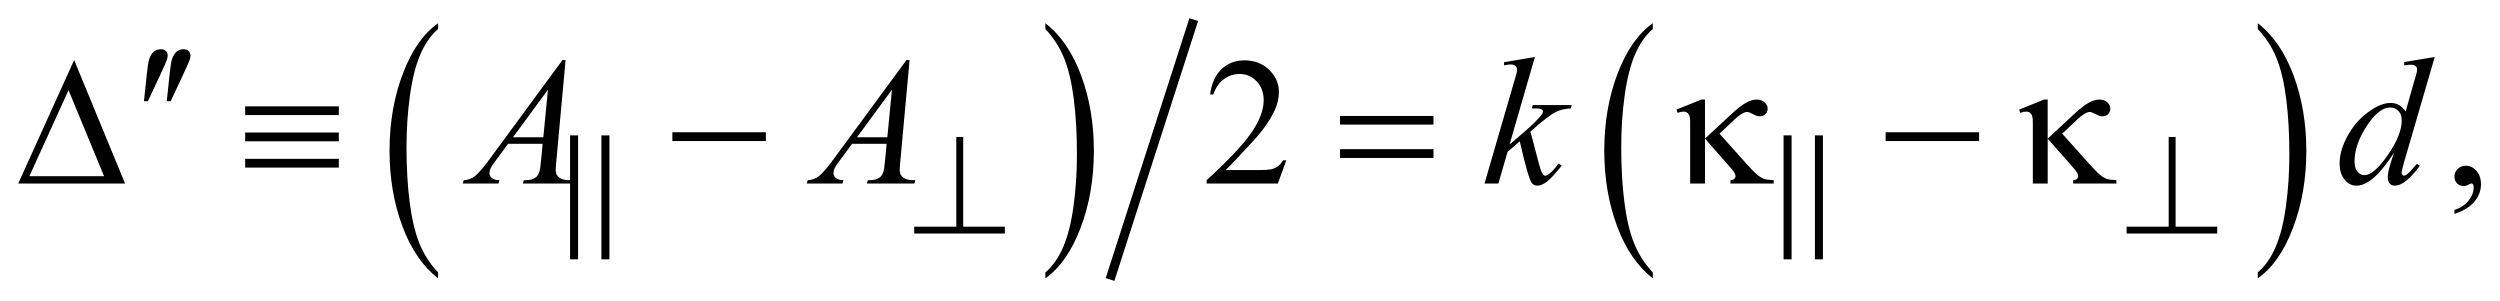
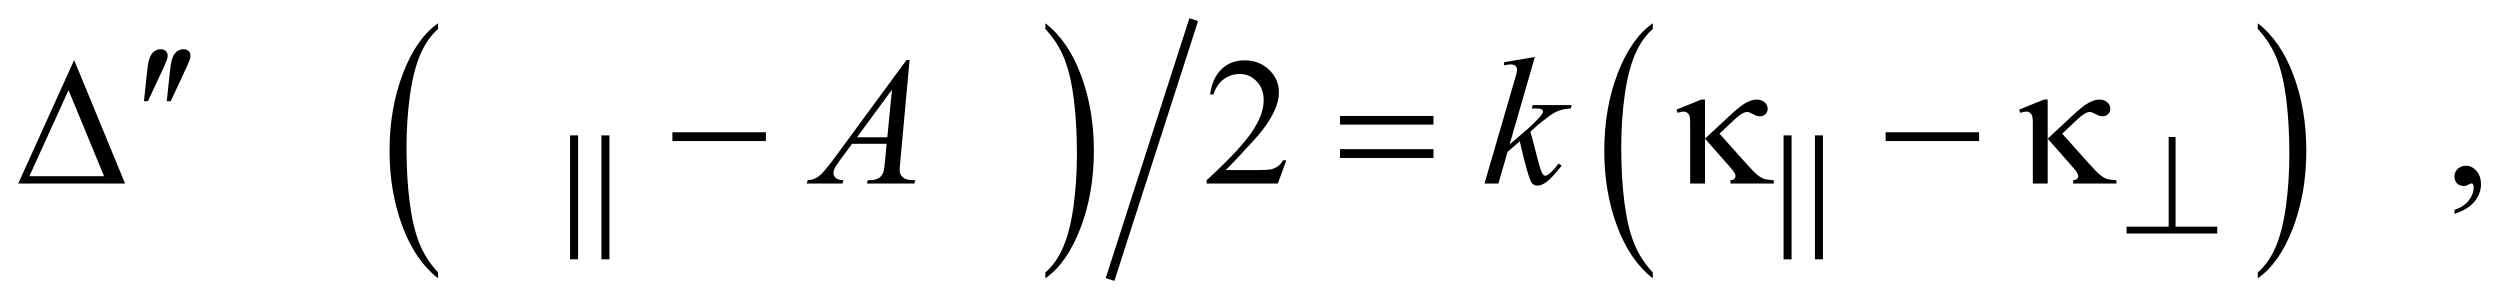
<svg xmlns="http://www.w3.org/2000/svg" stroke-dasharray="none" shape-rendering="auto" font-family="'Dialog'" text-rendering="auto" width="216" fill-opacity="1" color-interpolation="auto" color-rendering="auto" preserveAspectRatio="xMidYMid meet" font-size="12px" viewBox="0 0 216 26" fill="black" stroke="black" image-rendering="auto" stroke-miterlimit="10" stroke-linecap="square" stroke-linejoin="miter" font-style="normal" stroke-width="1" height="26" stroke-dashoffset="0" font-weight="normal" stroke-opacity="1">
  <defs id="genericDefs" />
  <g>
    <defs id="defs1">
      <clipPath clipPathUnits="userSpaceOnUse" id="clipPath1">
        <path d="M-1 -1 L136.013 -1 L136.013 15.398 L-1 15.398 L-1 -1 Z" />
      </clipPath>
      <clipPath clipPathUnits="userSpaceOnUse" id="clipPath2">
        <path d="M-0 -0 L-0 14.398 L135.014 14.398 L135.014 -0 Z" />
      </clipPath>
    </defs>
    <g transform="scale(1.576,1.576) translate(1,1)">
      <path d="M23.017 13.936 L23.017 14.258 C22.179 13.608 21.525 12.654 21.058 11.397 C20.59 10.139 20.356 8.762 20.356 7.267 C20.356 5.712 20.602 4.295 21.094 3.017 C21.585 1.74 22.226 0.826 23.017 0.276 L23.017 0.591 C22.622 0.931 22.297 1.396 22.043 1.987 C21.789 2.576 21.6 3.326 21.474 4.234 C21.349 5.141 21.286 6.088 21.286 7.073 C21.286 8.188 21.344 9.196 21.46 10.096 C21.576 10.996 21.752 11.742 21.99 12.335 C22.228 12.928 22.57 13.46 23.017 13.936 Z" stroke="none" clip-path="url(#clipPath2)" />
    </g>
    <g transform="matrix(1.576,0,0,1.576,1.576,1.576)">
      <path d="M56.309 0.591 L56.309 0.276 C57.148 0.921 57.801 1.873 58.268 3.13 C58.735 4.387 58.969 5.765 58.969 7.259 C58.969 8.815 58.723 10.233 58.232 11.513 C57.741 12.793 57.099 13.708 56.309 14.258 L56.309 13.936 C56.707 13.596 57.034 13.13 57.288 12.54 C57.542 11.95 57.731 11.202 57.854 10.297 C57.978 9.393 58.04 8.444 58.04 7.454 C58.04 6.345 57.983 5.338 57.869 4.434 C57.755 3.532 57.578 2.784 57.339 2.191 C57.098 1.6 56.755 1.066 56.309 0.591 Z" stroke="none" clip-path="url(#clipPath2)" />
    </g>
    <g stroke-width="0.5" transform="matrix(1.576,0,0,1.576,1.576,1.576)">
      <line y2="14.084" fill="none" x1="64.367" clip-path="url(#clipPath2)" x2="59.932" y1="0.314" />
    </g>
    <g stroke-width="0.5" transform="matrix(1.576,0,0,1.576,1.576,1.576)">
      <path d="M89.61 13.936 L89.61 14.258 C88.771 13.608 88.119 12.654 87.651 11.397 C87.183 10.14 86.95 8.762 86.95 7.267 C86.95 5.712 87.195 4.295 87.687 3.017 C88.178 1.74 88.82 0.826 89.61 0.276 L89.61 0.591 C89.214 0.931 88.89 1.396 88.636 1.987 C88.382 2.576 88.193 3.326 88.068 4.234 C87.942 5.14 87.88 6.087 87.88 7.072 C87.88 8.187 87.938 9.195 88.054 10.095 C88.169 10.995 88.346 11.741 88.584 12.334 C88.821 12.927 89.164 13.46 89.61 13.936 Z" stroke="none" clip-path="url(#clipPath2)" />
    </g>
    <g stroke-width="0.5" transform="matrix(1.576,0,0,1.576,1.576,1.576)">
      <path d="M122.777 0.591 L122.777 0.276 C123.616 0.921 124.269 1.873 124.737 3.13 C125.204 4.388 125.438 5.765 125.438 7.259 C125.438 8.815 125.192 10.233 124.701 11.513 C124.209 12.793 123.568 13.708 122.777 14.258 L122.777 13.936 C123.175 13.596 123.502 13.13 123.756 12.54 C124.01 11.95 124.198 11.202 124.322 10.297 C124.446 9.393 124.508 8.444 124.508 7.454 C124.508 6.345 124.451 5.338 124.337 4.434 C124.223 3.532 124.046 2.784 123.807 2.191 C123.568 1.598 123.224 1.066 122.777 0.591 Z" stroke="none" clip-path="url(#clipPath2)" />
    </g>
    <g stroke-width="0.5" transform="matrix(1.576,0,0,1.576,1.576,1.576)">
      <path d="M69.519 7.787 L69.055 9.06 L65.15 9.06 L65.15 8.879 C66.298 7.831 67.107 6.976 67.575 6.313 C68.044 5.65 68.278 5.042 68.278 4.494 C68.278 4.074 68.149 3.729 67.892 3.459 C67.635 3.189 67.328 3.055 66.97 3.055 C66.645 3.055 66.353 3.151 66.094 3.34 C65.835 3.53 65.644 3.809 65.52 4.177 L65.34 4.177 C65.421 3.575 65.63 3.114 65.967 2.791 C66.304 2.469 66.724 2.308 67.229 2.308 C67.766 2.308 68.214 2.48 68.574 2.825 C68.933 3.17 69.113 3.576 69.113 4.045 C69.113 4.38 69.035 4.715 68.879 5.05 C68.638 5.577 68.248 6.135 67.708 6.724 C66.898 7.609 66.392 8.142 66.19 8.325 L67.918 8.325 C68.27 8.325 68.516 8.311 68.658 8.286 C68.8 8.26 68.927 8.207 69.041 8.128 C69.155 8.048 69.254 7.935 69.339 7.788 L69.519 7.788 Z" stroke="none" clip-path="url(#clipPath2)" />
    </g>
    <g stroke-width="0.5" transform="matrix(1.576,0,0,1.576,1.576,1.576)">
      <path d="M133.56 10.724 L133.56 10.509 C133.895 10.399 134.155 10.227 134.338 9.994 C134.521 9.761 134.613 9.515 134.613 9.255 C134.613 9.193 134.598 9.141 134.569 9.099 C134.547 9.07 134.524 9.055 134.501 9.055 C134.466 9.055 134.388 9.087 134.267 9.153 C134.208 9.182 134.147 9.197 134.081 9.197 C133.922 9.197 133.795 9.15 133.701 9.055 C133.606 8.96 133.559 8.83 133.559 8.664 C133.559 8.505 133.62 8.368 133.742 8.255 C133.864 8.141 134.013 8.084 134.188 8.084 C134.403 8.084 134.594 8.177 134.762 8.364 C134.929 8.552 135.013 8.8 135.013 9.108 C135.013 9.443 134.897 9.754 134.664 10.043 C134.432 10.331 134.063 10.558 133.56 10.724 Z" stroke="none" clip-path="url(#clipPath2)" />
    </g>
    <g stroke-width="0.5" transform="matrix(1.576,0,0,1.576,1.576,1.576)">
-       <path d="M30.006 2.293 L29.503 7.796 C29.477 8.053 29.464 8.222 29.464 8.304 C29.464 8.434 29.488 8.533 29.537 8.601 C29.599 8.696 29.683 8.766 29.788 8.811 C29.893 8.857 30.072 8.879 30.322 8.879 L30.27 9.06 L27.664 9.06 L27.718 8.879 L27.83 8.879 C28.041 8.879 28.214 8.834 28.347 8.742 C28.442 8.68 28.515 8.578 28.567 8.434 C28.603 8.334 28.637 8.096 28.67 7.722 L28.748 6.883 L26.854 6.883 L26.18 7.796 C26.027 8.001 25.931 8.148 25.892 8.237 C25.853 8.326 25.833 8.411 25.833 8.489 C25.833 8.593 25.875 8.682 25.96 8.757 C26.044 8.832 26.185 8.873 26.379 8.879 L26.327 9.06 L24.369 9.06 L24.423 8.879 C24.664 8.869 24.876 8.789 25.06 8.638 C25.244 8.487 25.518 8.163 25.882 7.669 L29.835 2.293 L30.006 2.293 ZM29.04 3.917 L27.122 6.527 L28.786 6.527 L29.04 3.917 Z" stroke="none" clip-path="url(#clipPath2)" />
-     </g>
+       </g>
    <g stroke-width="0.5" transform="matrix(1.576,0,0,1.576,1.576,1.576)">
      <path d="M48.865 2.293 L48.362 7.796 C48.336 8.053 48.323 8.222 48.323 8.304 C48.323 8.434 48.347 8.533 48.396 8.601 C48.458 8.696 48.542 8.766 48.647 8.811 C48.752 8.857 48.931 8.879 49.181 8.879 L49.129 9.06 L46.523 9.06 L46.577 8.879 L46.689 8.879 C46.9 8.879 47.073 8.834 47.206 8.742 C47.301 8.68 47.374 8.578 47.426 8.434 C47.462 8.334 47.496 8.096 47.529 7.722 L47.607 6.883 L45.713 6.883 L45.04 7.795 C44.887 8 44.791 8.147 44.752 8.236 C44.713 8.325 44.693 8.41 44.693 8.488 C44.693 8.592 44.735 8.681 44.82 8.756 C44.904 8.831 45.045 8.872 45.239 8.878 L45.186 9.06 L43.228 9.06 L43.282 8.879 C43.523 8.869 43.735 8.789 43.919 8.638 C44.103 8.487 44.377 8.163 44.741 7.669 L48.694 2.293 L48.865 2.293 ZM47.899 3.917 L45.981 6.527 L47.645 6.527 L47.899 3.917 Z" stroke="none" clip-path="url(#clipPath2)" />
    </g>
    <g stroke-width="0.5" transform="matrix(1.576,0,0,1.576,1.576,1.576)">
      <path d="M83.147 2.122 L81.76 6.917 L82.317 6.444 C82.925 5.93 83.321 5.549 83.503 5.302 C83.562 5.221 83.591 5.158 83.591 5.116 C83.591 5.087 83.581 5.059 83.562 5.033 C83.542 5.008 83.504 4.986 83.448 4.97 C83.391 4.952 83.291 4.945 83.148 4.945 L82.977 4.945 L83.031 4.759 L85.164 4.759 L85.115 4.945 C84.871 4.959 84.66 4.997 84.482 5.06 C84.305 5.123 84.133 5.216 83.967 5.34 C83.639 5.584 83.422 5.753 83.318 5.847 L82.898 6.22 C82.969 6.454 83.057 6.782 83.162 7.2 C83.337 7.897 83.456 8.309 83.517 8.44 C83.58 8.57 83.643 8.634 83.707 8.634 C83.763 8.634 83.827 8.607 83.902 8.551 C84.071 8.428 84.252 8.231 84.444 7.961 L84.615 8.083 C84.261 8.528 83.988 8.822 83.8 8.964 C83.612 9.105 83.439 9.176 83.282 9.176 C83.146 9.176 83.04 9.122 82.966 9.015 C82.835 8.824 82.619 8.067 82.317 6.746 L81.648 7.326 L81.146 9.06 L80.384 9.06 L82.004 3.494 L82.141 3.02 C82.158 2.939 82.165 2.867 82.165 2.805 C82.165 2.727 82.135 2.661 82.075 2.61 C82.014 2.558 81.928 2.533 81.813 2.533 C81.739 2.533 81.62 2.549 81.457 2.581 L81.457 2.41 L83.147 2.122 Z" stroke="none" clip-path="url(#clipPath2)" />
    </g>
    <g stroke-width="0.5" transform="matrix(1.576,0,0,1.576,1.576,1.576)">
-       <path d="M132.479 2.122 L130.8 7.879 C130.709 8.191 130.663 8.396 130.663 8.493 C130.663 8.526 130.677 8.556 130.705 8.586 C130.732 8.615 130.761 8.63 130.79 8.63 C130.832 8.63 130.883 8.609 130.941 8.567 C131.051 8.49 131.237 8.295 131.498 7.982 L131.664 8.085 C131.43 8.41 131.192 8.674 130.954 8.875 C130.715 9.077 130.491 9.178 130.282 9.178 C130.172 9.178 130.081 9.139 130.01 9.061 C129.938 8.983 129.903 8.873 129.903 8.729 C129.903 8.543 129.952 8.295 130.049 7.983 L130.239 7.378 C129.767 8.107 129.338 8.611 128.951 8.891 C128.684 9.083 128.429 9.179 128.184 9.179 C127.937 9.179 127.721 9.069 127.538 8.85 C127.354 8.63 127.263 8.331 127.263 7.954 C127.263 7.47 127.417 6.952 127.727 6.402 C128.036 5.852 128.444 5.405 128.952 5.06 C129.352 4.784 129.72 4.645 130.055 4.645 C130.231 4.645 130.382 4.682 130.509 4.752 C130.636 4.824 130.761 4.943 130.885 5.108 L131.364 3.41 C131.399 3.291 131.428 3.194 131.452 3.123 C131.491 2.992 131.511 2.885 131.511 2.801 C131.511 2.733 131.487 2.676 131.438 2.63 C131.37 2.574 131.282 2.547 131.174 2.547 C131.099 2.547 130.976 2.559 130.803 2.581 L130.803 2.4 L132.479 2.122 ZM130.669 5.586 C130.669 5.378 130.608 5.21 130.488 5.083 C130.368 4.956 130.215 4.894 130.03 4.894 C129.62 4.894 129.192 5.232 128.749 5.908 C128.305 6.586 128.082 7.232 128.082 7.85 C128.082 8.094 128.136 8.281 128.243 8.409 C128.35 8.538 128.479 8.601 128.629 8.601 C128.968 8.601 129.392 8.236 129.903 7.503 C130.414 6.772 130.669 6.132 130.669 5.586 Z" stroke="none" clip-path="url(#clipPath2)" />
-     </g>
+       </g>
    <g stroke-width="0.5" transform="matrix(1.576,0,0,1.576,1.576,1.576)">
-       <path d="M51.805 6.509 L51.805 11.427 L54.089 11.427 L54.089 11.802 L49.119 11.802 L49.119 11.427 L51.427 11.427 L51.427 6.509 L51.805 6.509 Z" stroke="none" clip-path="url(#clipPath2)" />
-     </g>
+       </g>
    <g stroke-width="0.5" transform="matrix(1.576,0,0,1.576,1.576,1.576)">
      <path d="M118.271 6.509 L118.271 11.427 L120.554 11.427 L120.554 11.802 L115.584 11.802 L115.584 11.427 L117.892 11.427 L117.892 6.509 L118.271 6.509 Z" stroke="none" clip-path="url(#clipPath2)" />
    </g>
    <g stroke-width="0.5" transform="matrix(1.576,0,0,1.576,1.576,1.576)">
      <path d="M6.893 4.548 L7.044 3.105 C7.086 2.695 7.128 2.418 7.171 2.275 C7.233 2.07 7.32 1.923 7.433 1.833 C7.546 1.743 7.671 1.699 7.811 1.699 C7.928 1.699 8.021 1.732 8.089 1.797 C8.157 1.862 8.192 1.945 8.192 2.046 C8.192 2.124 8.176 2.207 8.143 2.295 C8.1 2.418 7.98 2.689 7.782 3.109 L7.108 4.548 L6.893 4.548 Z" stroke="none" clip-path="url(#clipPath2)" />
    </g>
    <g stroke-width="0.5" transform="matrix(1.576,0,0,1.576,1.576,1.576)">
      <path d="M8.143 4.548 L8.294 3.105 C8.336 2.695 8.378 2.418 8.421 2.275 C8.483 2.07 8.57 1.923 8.683 1.833 C8.796 1.743 8.921 1.699 9.061 1.699 C9.178 1.699 9.271 1.732 9.339 1.797 C9.407 1.862 9.442 1.945 9.442 2.046 C9.442 2.124 9.426 2.207 9.393 2.295 C9.35 2.418 9.23 2.689 9.032 3.109 L8.358 4.548 L8.143 4.548 Z" stroke="none" clip-path="url(#clipPath2)" />
    </g>
    <g stroke-width="0.5" transform="matrix(1.576,0,0,1.576,1.576,1.576)">
      <path d="M5.856 9.06 L0 9.06 L3.065 2.293 L5.856 9.06 ZM4.705 8.66 L2.757 3.942 L0.61 8.66 L4.705 8.66 Z" stroke="none" clip-path="url(#clipPath2)" />
    </g>
    <g stroke-width="0.5" transform="matrix(1.576,0,0,1.576,1.576,1.576)">
-       <path d="M12.441 4.83 L17.575 4.83 L17.575 5.309 L12.441 5.309 L12.441 4.83 ZM12.441 6.265 L17.575 6.265 L17.575 6.747 L12.441 6.747 L12.441 6.265 ZM12.441 7.708 L17.575 7.708 L17.575 8.187 L12.441 8.187 L12.441 7.708 Z" stroke="none" clip-path="url(#clipPath2)" />
-     </g>
+       </g>
    <g stroke-width="0.5" transform="matrix(1.576,0,0,1.576,1.576,1.576)">
      <path d="M35.862 6.25 L40.987 6.25 L40.987 6.733 L35.862 6.733 L35.862 6.25 Z" stroke="none" clip-path="url(#clipPath2)" />
    </g>
    <g stroke-width="0.5" transform="matrix(1.576,0,0,1.576,1.576,1.576)">
      <path d="M72.463 5.357 L77.587 5.357 L77.587 5.83 L72.463 5.83 L72.463 5.357 ZM72.463 7.177 L77.587 7.177 L77.587 7.66 L72.463 7.66 L72.463 7.177 Z" stroke="none" clip-path="url(#clipPath2)" />
    </g>
    <g stroke-width="0.5" transform="matrix(1.576,0,0,1.576,1.576,1.576)">
      <path d="M92.471 4.458 L92.471 6.601 L93.852 5.318 C94.21 4.983 94.498 4.755 94.714 4.637 C94.93 4.519 95.124 4.458 95.297 4.458 C95.479 4.458 95.626 4.509 95.738 4.607 C95.85 4.705 95.906 4.821 95.906 4.952 C95.906 5.078 95.866 5.181 95.784 5.259 C95.703 5.337 95.596 5.376 95.463 5.376 C95.371 5.376 95.273 5.347 95.165 5.288 C94.977 5.187 94.851 5.137 94.789 5.137 C94.616 5.137 94.382 5.277 94.086 5.557 L93.267 6.328 L94.726 7.958 C94.993 8.258 95.194 8.463 95.329 8.575 C95.464 8.687 95.596 8.766 95.723 8.811 C95.807 8.84 95.98 8.864 96.24 8.879 L96.24 9.06 L93.868 9.06 L93.868 8.879 C93.97 8.869 94.038 8.849 94.073 8.816 C94.122 8.764 94.146 8.709 94.146 8.65 C94.146 8.552 94.065 8.412 93.902 8.226 L92.472 6.601 L92.472 9.06 L91.658 9.06 L91.658 5.757 C91.658 5.523 91.638 5.37 91.599 5.298 C91.527 5.178 91.431 5.117 91.311 5.117 C91.229 5.117 91.116 5.139 90.969 5.185 L90.906 5.01 L92.272 4.457 L92.471 4.457 Z" stroke="none" clip-path="url(#clipPath2)" />
    </g>
    <g stroke-width="0.5" transform="matrix(1.576,0,0,1.576,1.576,1.576)">
      <path d="M102.375 6.25 L107.499 6.25 L107.499 6.733 L102.375 6.733 L102.375 6.25 Z" stroke="none" clip-path="url(#clipPath2)" />
    </g>
    <g stroke-width="0.5" transform="matrix(1.576,0,0,1.576,1.576,1.576)">
      <path d="M111.258 4.458 L111.258 6.601 L112.639 5.318 C112.997 4.983 113.285 4.755 113.501 4.637 C113.717 4.519 113.911 4.458 114.084 4.458 C114.266 4.458 114.413 4.509 114.525 4.607 C114.637 4.705 114.693 4.821 114.693 4.952 C114.693 5.078 114.653 5.181 114.571 5.259 C114.49 5.337 114.383 5.376 114.25 5.376 C114.158 5.376 114.06 5.347 113.952 5.288 C113.764 5.187 113.638 5.137 113.576 5.137 C113.403 5.137 113.169 5.277 112.873 5.557 L112.054 6.328 L113.513 7.958 C113.78 8.258 113.981 8.463 114.116 8.575 C114.251 8.687 114.383 8.766 114.51 8.811 C114.594 8.84 114.767 8.864 115.027 8.879 L115.027 9.06 L112.655 9.06 L112.655 8.879 C112.757 8.869 112.825 8.849 112.86 8.816 C112.909 8.764 112.933 8.709 112.933 8.65 C112.933 8.552 112.852 8.412 112.689 8.226 L111.259 6.601 L111.259 9.06 L110.445 9.06 L110.445 5.757 C110.445 5.523 110.425 5.37 110.386 5.298 C110.314 5.178 110.218 5.117 110.098 5.117 C110.016 5.117 109.903 5.139 109.756 5.185 L109.693 5.01 L111.059 4.457 L111.258 4.457 Z" stroke="none" clip-path="url(#clipPath2)" />
    </g>
    <g stroke-width="0.5" transform="matrix(1.576,0,0,1.576,1.576,1.576)">
      <path d="M30.252 13.217 L30.252 6.422 L30.692 6.422 L30.692 13.217 L30.252 13.217 ZM31.971 13.217 L31.971 6.422 L32.411 6.422 L32.411 13.217 L31.971 13.217 Z" stroke="none" clip-path="url(#clipPath2)" />
    </g>
    <g stroke-width="0.5" transform="matrix(1.576,0,0,1.576,1.576,1.576)">
      <path d="M96.779 13.217 L96.779 6.422 L97.219 6.422 L97.219 13.217 L96.779 13.217 ZM98.499 13.217 L98.499 6.422 L98.938 6.422 L98.938 13.217 L98.499 13.217 Z" stroke="none" clip-path="url(#clipPath2)" />
    </g>
  </g>
</svg>